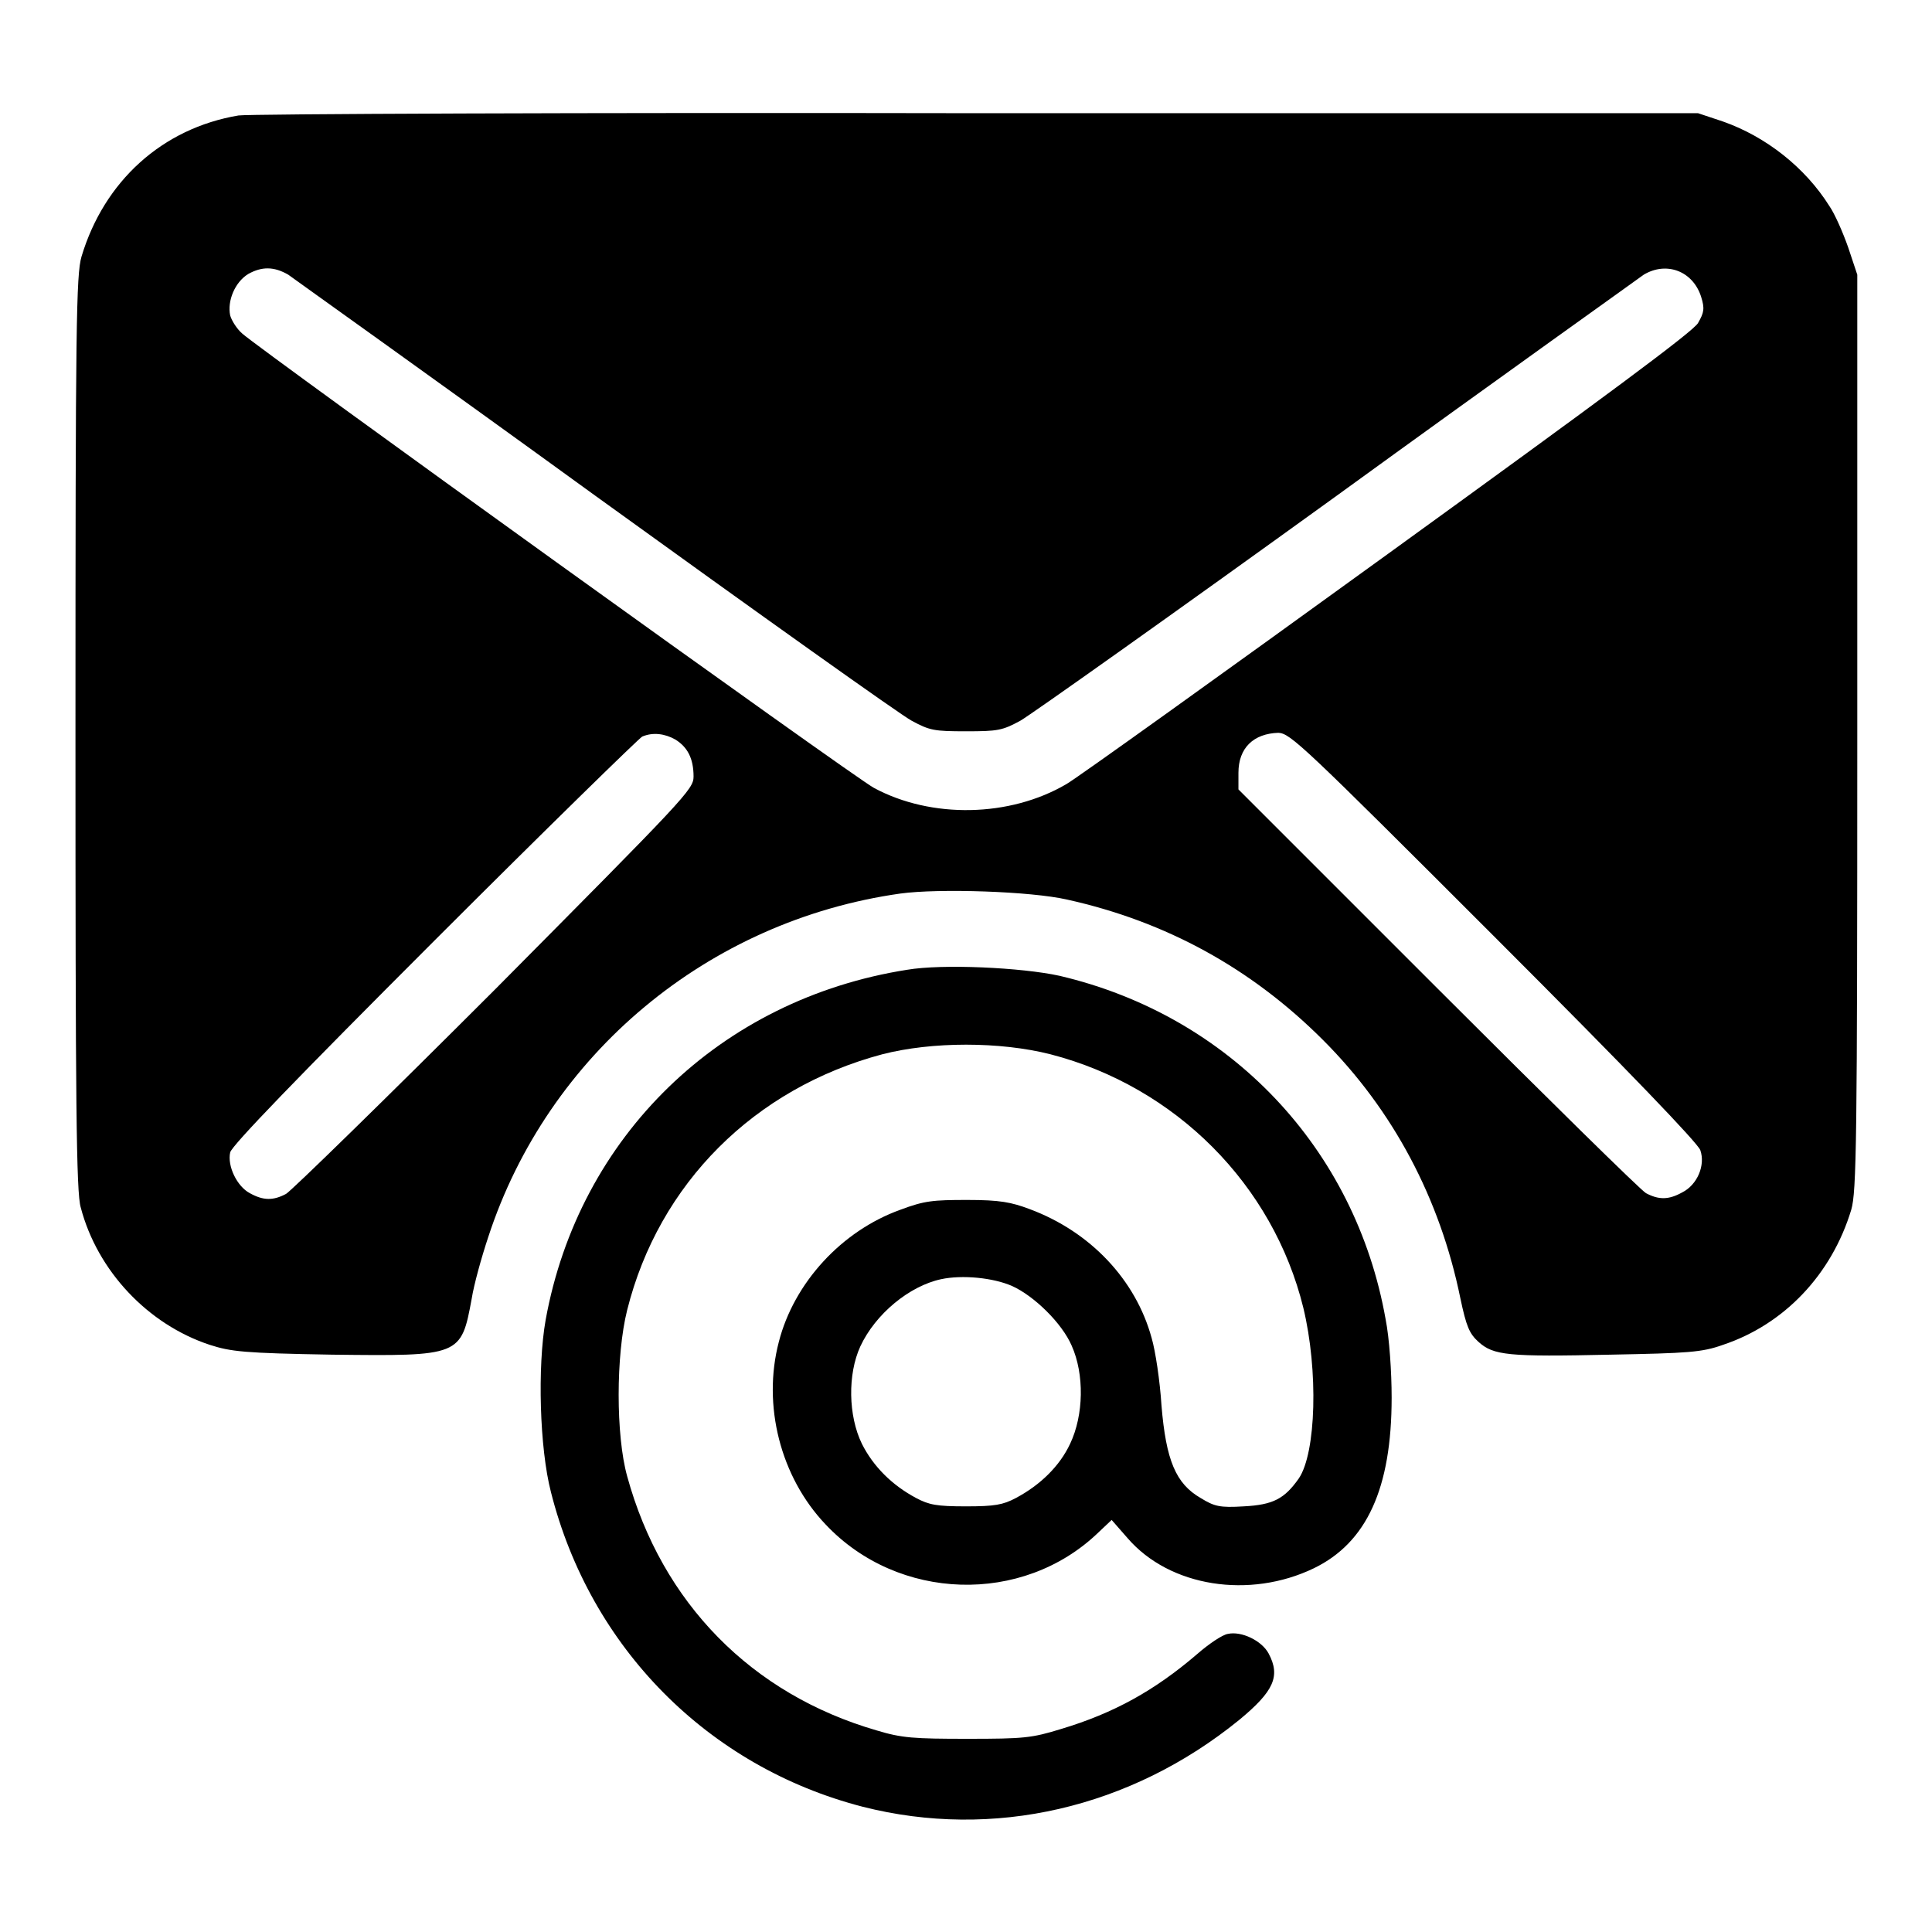
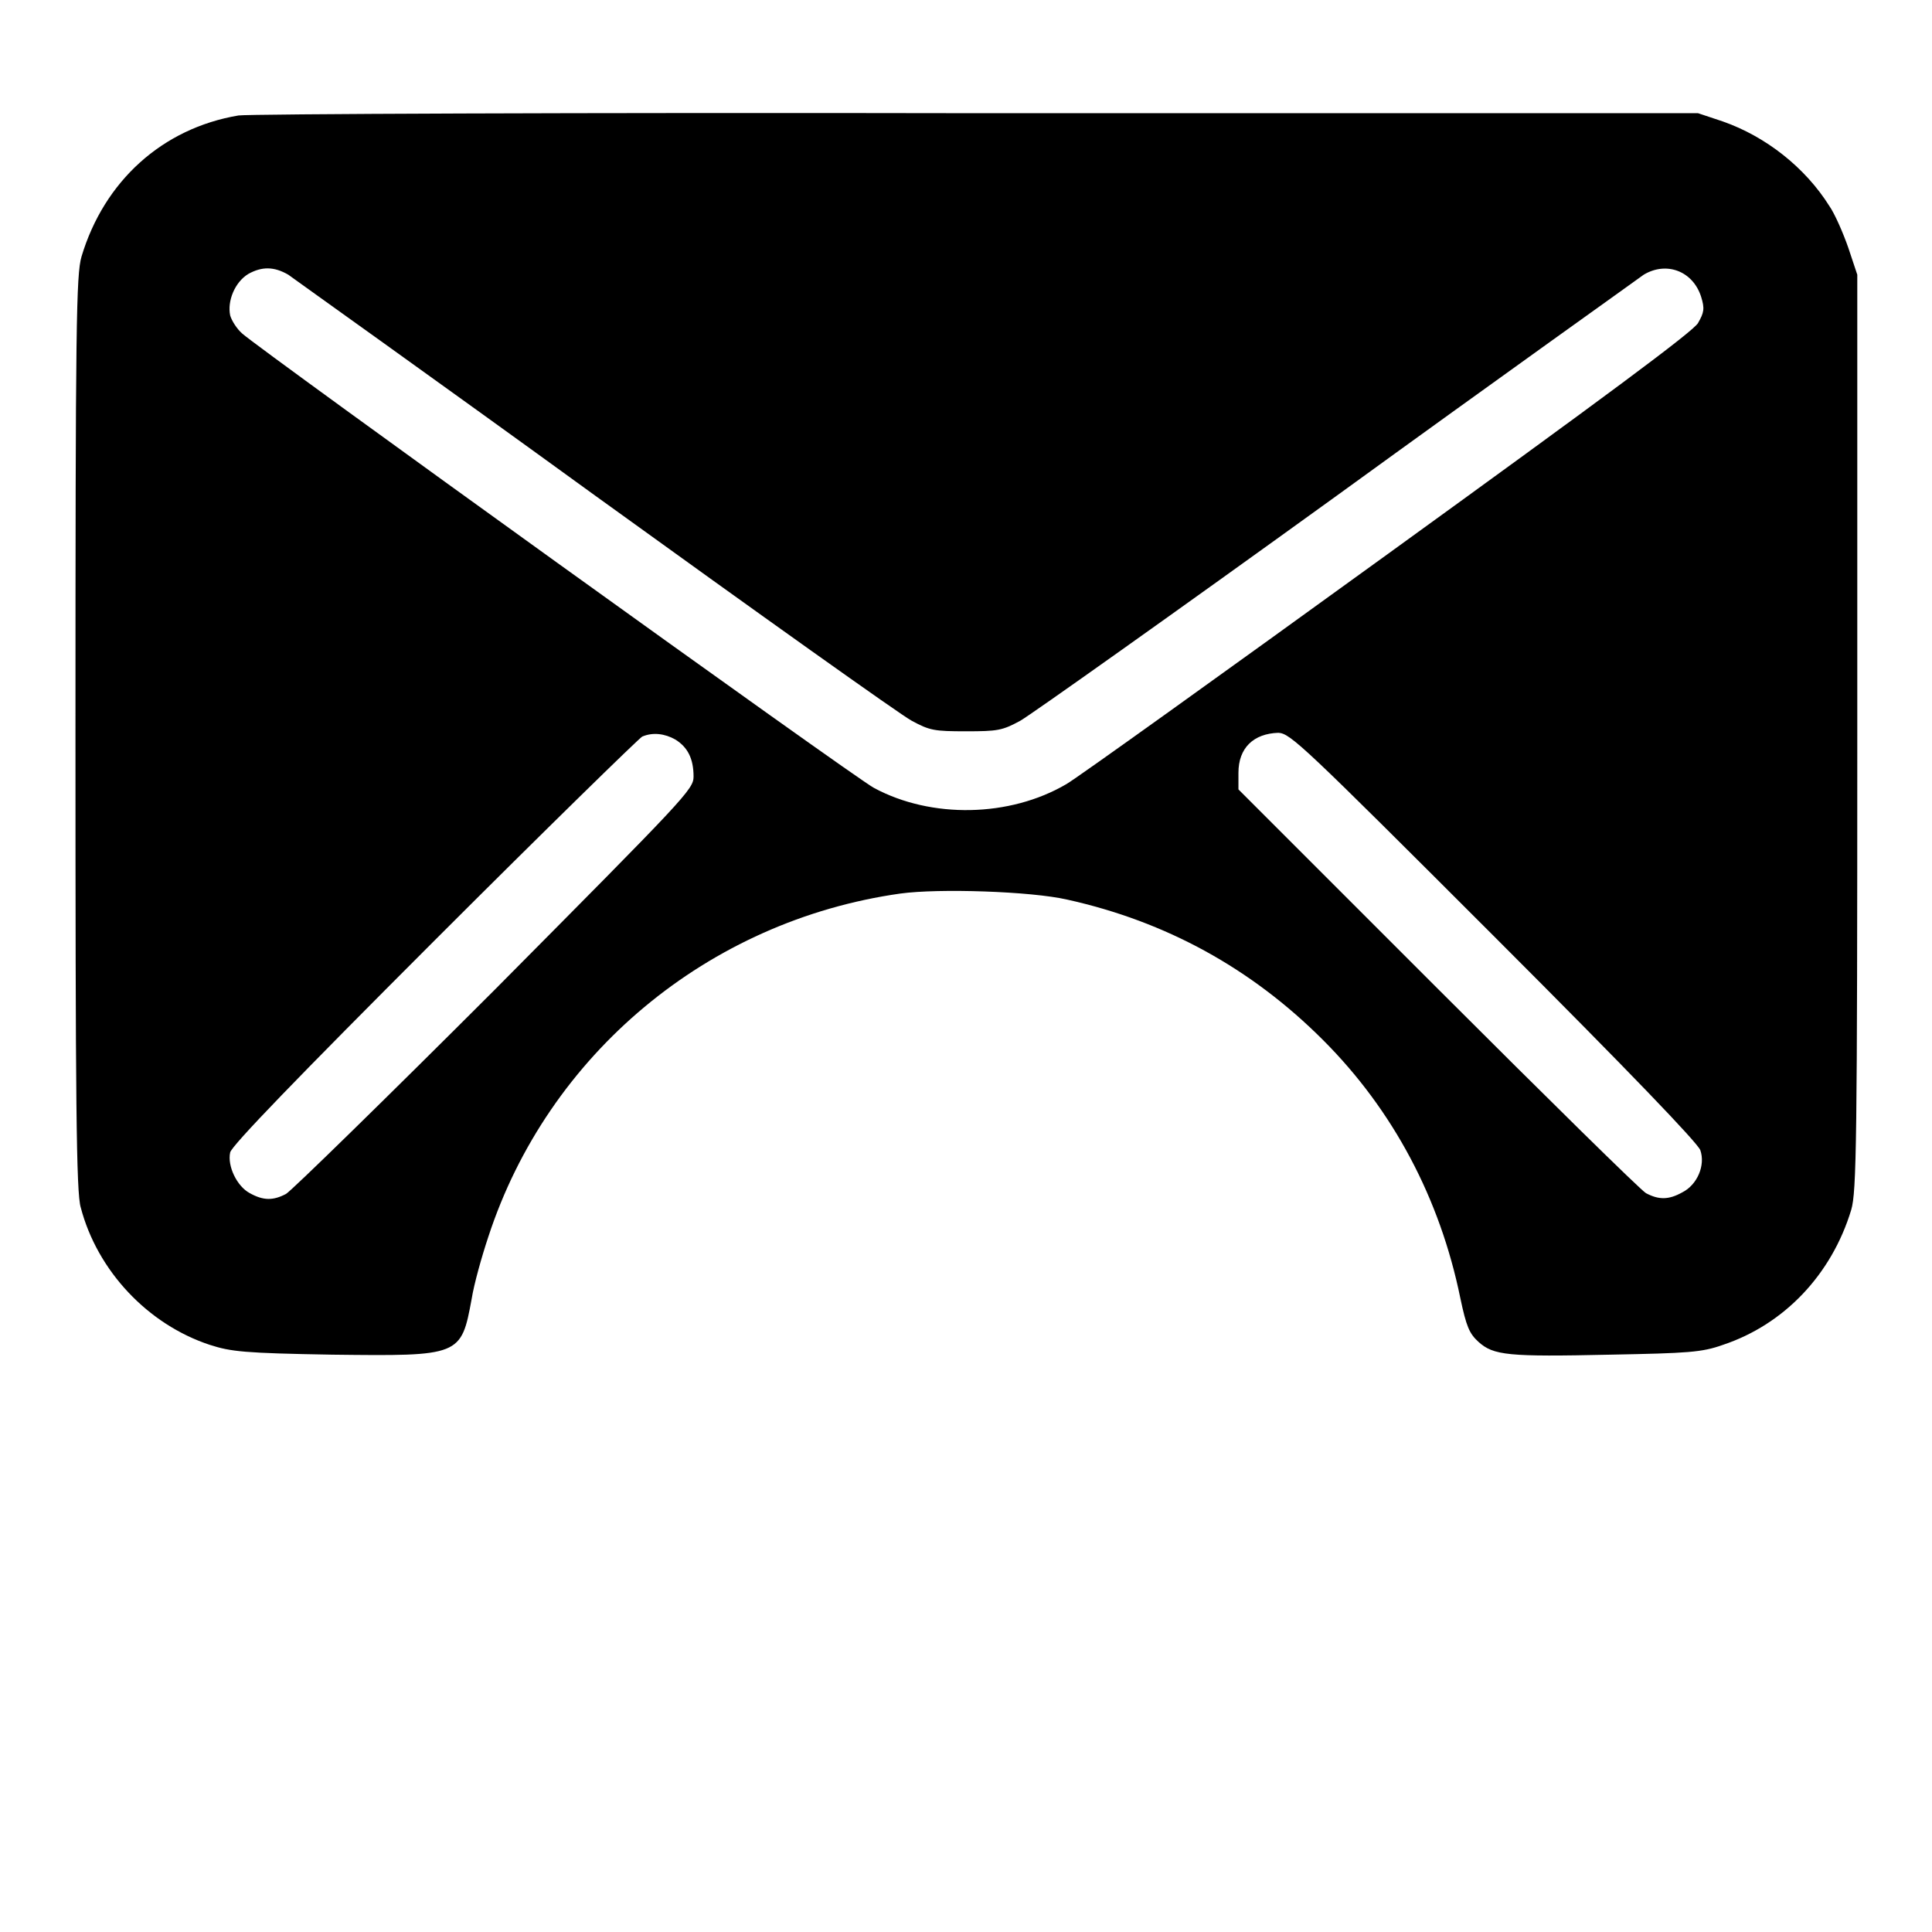
<svg xmlns="http://www.w3.org/2000/svg" version="1.1" x="0px" y="0px" viewBox="0 0 256 256" enable-background="new 0 0 256 256" xml:space="preserve">
  <g>
    <g>
      <g>
        <path fill="#000000" d="M31.6,15.3C21.5,17,13.8,24,10.8,34c-0.7,2.4-0.8,8.9-0.8,63.1c0,48.9,0.1,61,0.7,62.9c2.2,8.4,8.9,15.5,17.1,18.2c2.8,0.9,4.5,1.1,16.2,1.3c17,0.2,17.1,0.2,18.5-7.4c0.3-1.9,1.3-5.5,2.2-8.2c7.9-24.2,29.1-41.9,54.6-45.5c5.1-0.7,17.3-0.3,22.1,0.8c13.1,2.9,24.4,9.1,33.9,18.6c9.3,9.3,15.5,21,18.2,34.2c0.8,3.8,1.2,4.7,2.4,5.8c2,1.8,3.9,2,17.5,1.7c10.3-0.2,12.1-0.3,14.9-1.3c8.1-2.7,14.4-9.3,17-17.9c0.7-2.4,0.8-8.9,0.8-63.3V36.4l-1.2-3.6c-0.7-2-1.8-4.5-2.5-5.5c-3.2-5.1-8.4-9.2-14.1-11.2L225,15l-95.6,0C76.9,14.9,32.8,15.1,31.6,15.3z M38.2,36.4C39,37,57.4,50.1,78.9,65.7c21.6,15.6,40.4,29,41.9,29.8c2.4,1.3,3,1.4,7.2,1.4s4.8-0.1,7.2-1.4c1.4-0.8,20.3-14.2,41.9-29.8C198.6,50.1,217,37,217.8,36.4c3-1.8,6.5-0.5,7.6,2.9c0.5,1.6,0.4,2.1-0.4,3.5c-0.6,1.1-12.5,9.9-41.1,30.6c-22.1,16-41.2,29.7-42.6,30.5c-7.5,4.4-17.9,4.6-25.5,0.5c-2.5-1.3-81.4-58.1-83.7-60.2c-0.7-0.6-1.4-1.7-1.6-2.4c-0.4-1.9,0.6-4.4,2.4-5.5C34.7,35.3,36.3,35.3,38.2,36.4z M89.5,98c1.6,1,2.4,2.5,2.4,4.9c0,1.7-1.1,2.8-26.3,28.2c-14.5,14.5-27,26.7-27.7,27.1c-1.7,0.9-3,0.9-4.8-0.1c-1.7-0.9-3-3.6-2.6-5.4c0.2-0.9,8.9-9.9,27.1-28.1c14.7-14.7,27.2-26.9,27.5-27C86.5,97,88.1,97.2,89.5,98z M197.9,124c18.4,18.4,27,27.4,27.4,28.4c0.7,2-0.4,4.6-2.4,5.6c-1.8,1-3.1,1-4.8,0.1c-0.7-0.4-13.1-12.6-27.6-27.1l-26.4-26.4v-2.2c0-3.3,2-5.2,5.3-5.3C171,97.2,172.6,98.7,197.9,124z" />
-         <path fill="#000000" d="M120.2,128.5c-24.8,3.9-43.5,22.1-47.9,46.4c-1.1,6.2-0.8,17,0.7,22.8c5.2,20.6,20.8,36.4,41.3,41.7c17.3,4.4,35.5,0.2,49.9-11.5c4.6-3.8,5.5-5.8,3.9-8.8c-0.9-1.7-3.6-3-5.4-2.6c-0.7,0.1-2.5,1.3-4.1,2.7c-5.6,4.8-11,7.8-18,9.9c-3.9,1.2-4.9,1.3-12.4,1.3c-7.1,0-8.7-0.1-12-1.1c-16.6-4.8-28.5-16.9-33.1-33.7c-1.5-5.4-1.5-16,0-22c4.2-16.8,16.9-29.4,33.8-33.9c6.6-1.7,15.6-1.7,22.3,0c16.6,4.3,29.5,17.3,33.5,33.6c2,8.3,1.7,19.2-0.6,22.6c-1.9,2.7-3.4,3.5-7.3,3.7c-3.2,0.2-3.9,0-5.7-1.1c-3.3-1.9-4.6-5-5.2-12.3c-0.2-3.2-0.8-7.2-1.3-8.9c-2.1-7.7-8.1-14.1-16.2-17.1c-2.4-0.9-3.9-1.2-8.2-1.2c-4.6,0-5.7,0.1-8.9,1.3c-7.8,2.8-14.1,9.7-16.1,17.5c-2.2,8.4,0.2,17.9,6.2,24.2c9.6,10.2,26.1,10.7,36.1,1.1l1.8-1.7l2.1,2.4c5.6,6.5,16.2,8.1,24.7,4c7-3.4,10.3-10.6,10.3-22.6c0-3.4-0.3-7.9-0.8-10.4c-4-22.6-20.6-40.2-43.2-45.5C135.4,128.2,124.9,127.7,120.2,128.5z M134.1,170.4c2.9,1.3,6.6,4.9,7.9,7.9c1.7,3.8,1.6,9.2-0.2,13c-1.4,3-4,5.5-7.2,7.2c-1.7,0.9-2.8,1.1-6.6,1.1c-3.9,0-4.9-0.2-6.6-1.1c-3.2-1.7-5.7-4.2-7.2-7.2c-1.8-3.7-1.9-9.2-0.2-12.9c2-4.3,6.5-8,10.7-8.9C127.5,168.9,131.6,169.3,134.1,170.4z" />
      </g>
    </g>
  </g>
</svg>